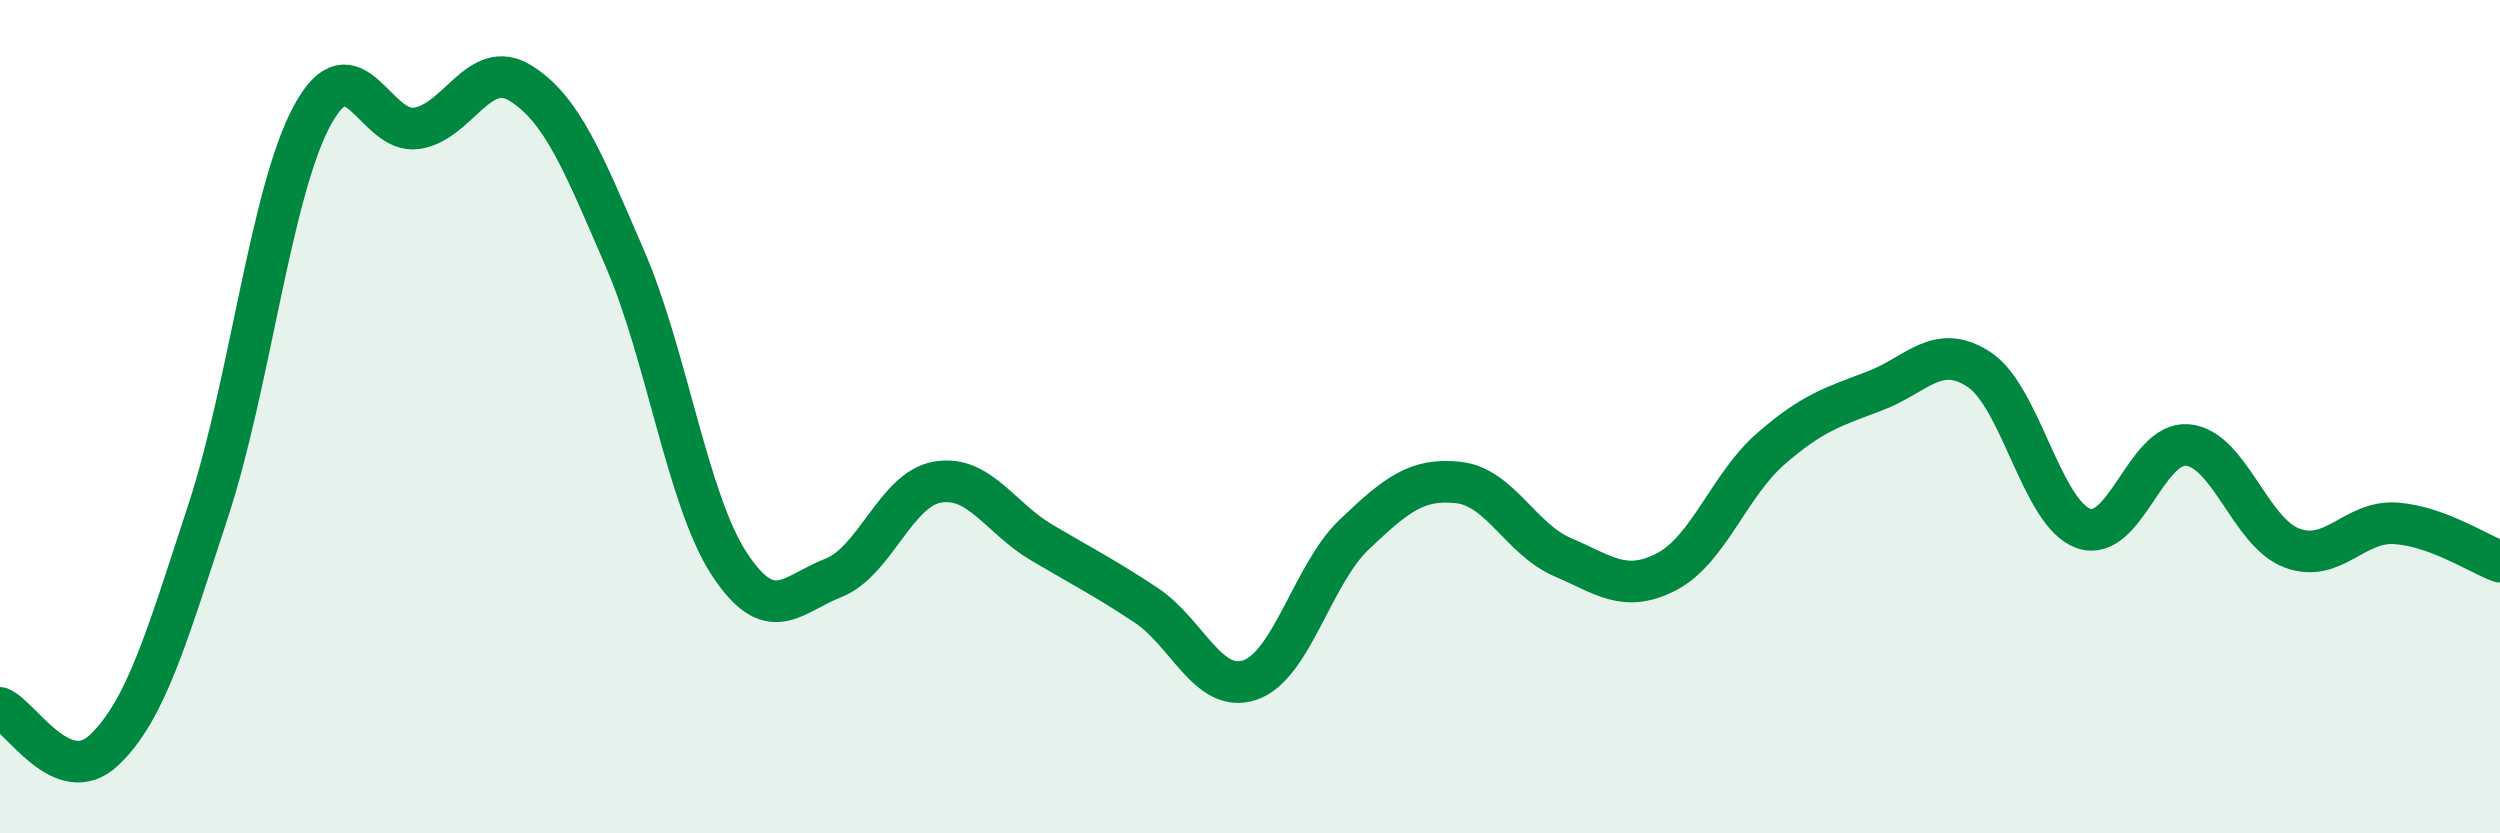
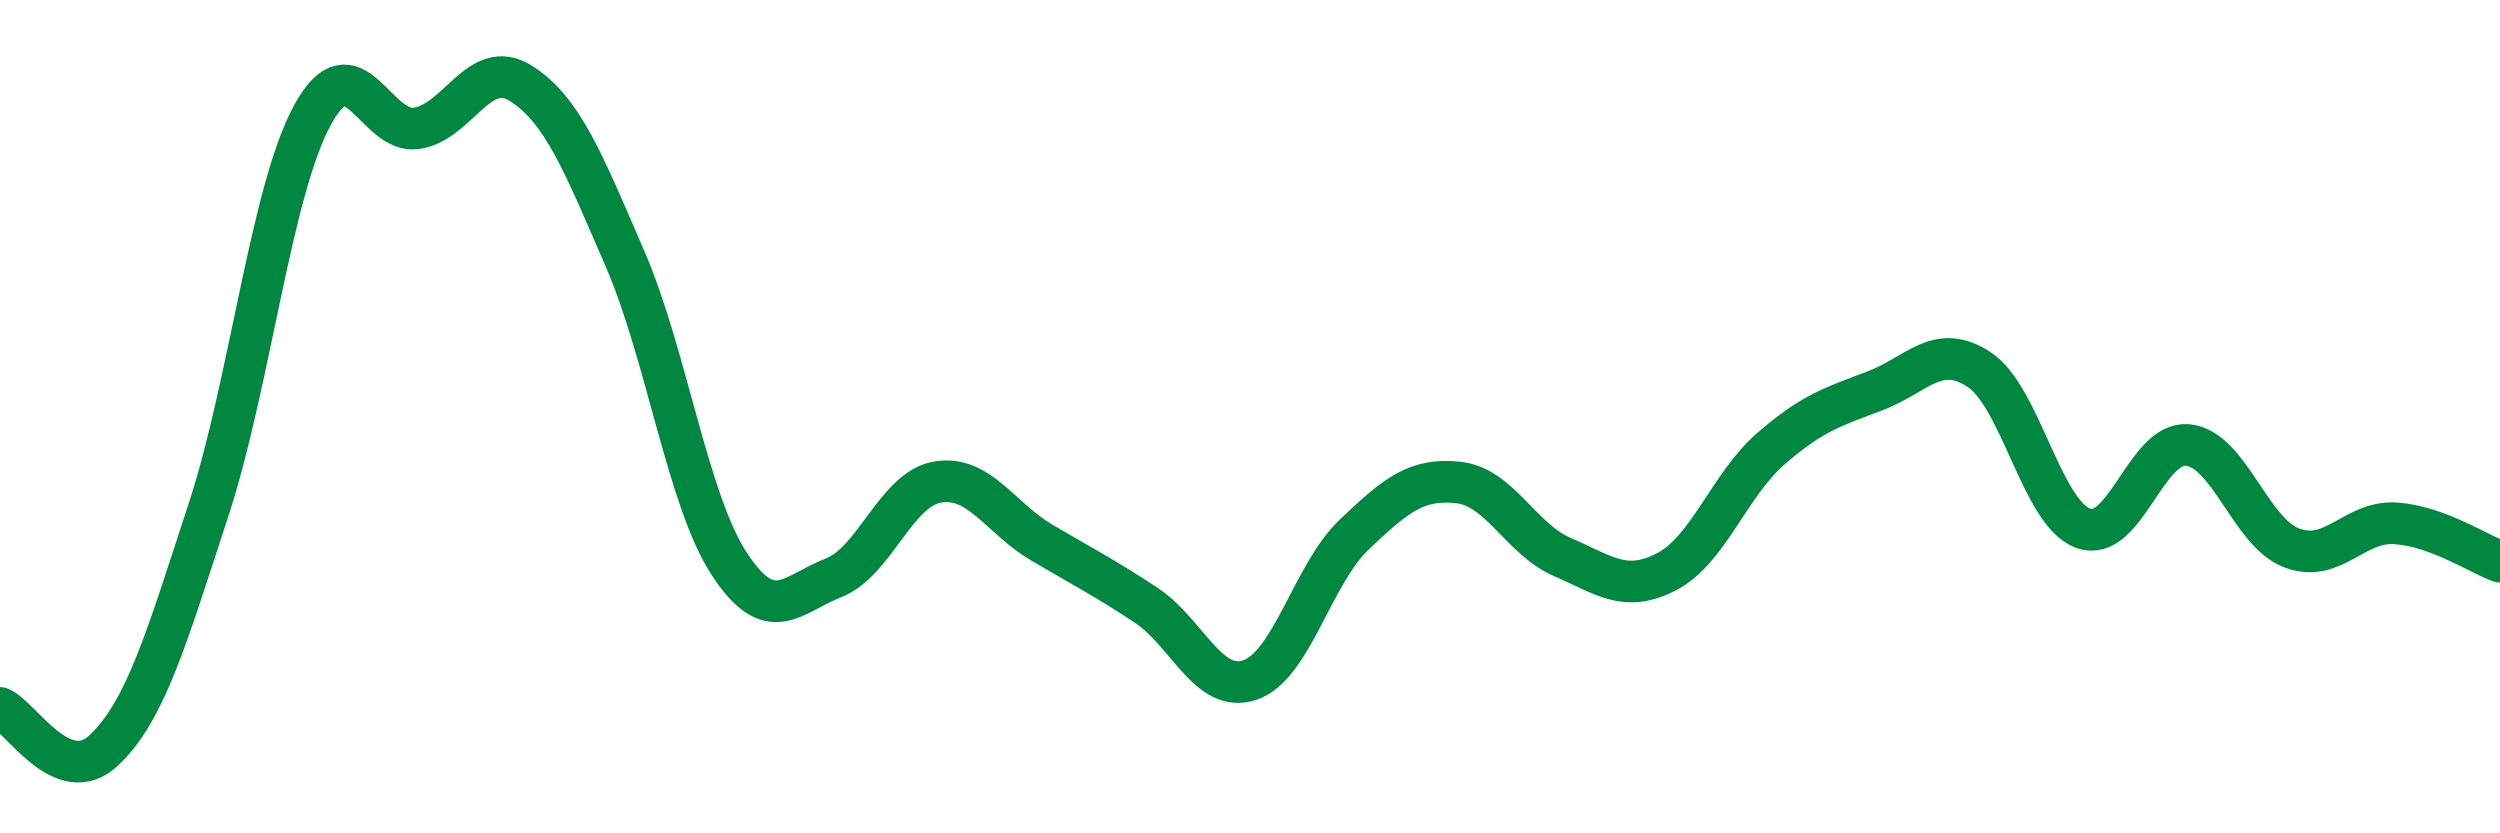
<svg xmlns="http://www.w3.org/2000/svg" width="60" height="20" viewBox="0 0 60 20">
-   <path d="M 0,16.99 C 0.5,17.19 1.5,18.95 2.5,18 C 3.5,17.05 4,15.3 5,12.25 C 6,9.2 6.5,4.59 7.5,2.76 C 8.5,0.93 9,3.23 10,3.08 C 11,2.93 11.5,1.37 12.5,2 C 13.5,2.63 14,3.9 15,6.21 C 16,8.52 16.5,12 17.5,13.53 C 18.5,15.06 19,14.26 20,13.87 C 21,13.48 21.5,11.74 22.5,11.57 C 23.5,11.4 24,12.43 25,13.02 C 26,13.61 26.5,13.86 27.5,14.52 C 28.5,15.18 29,16.66 30,16.32 C 31,15.98 31.5,13.78 32.5,12.83 C 33.5,11.88 34,11.47 35,11.58 C 36,11.69 36.5,12.94 37.5,13.37 C 38.5,13.8 39,14.24 40,13.72 C 41,13.2 41.5,11.64 42.5,10.77 C 43.5,9.9 44,9.76 45,9.38 C 46,9 46.5,8.21 47.5,8.87 C 48.5,9.53 49,12.32 50,12.68 C 51,13.04 51.5,10.59 52.5,10.68 C 53.5,10.77 54,12.77 55,13.15 C 56,13.53 56.5,12.49 57.5,12.56 C 58.5,12.63 59.5,13.3 60,13.48L60 20L0 20Z" fill="#008740" opacity="0.1" stroke-linecap="round" stroke-linejoin="round" />
  <path d="M 0,16.99 C 0.5,17.19 1.5,18.95 2.5,18 C 3.5,17.05 4,15.3 5,12.25 C 6,9.2 6.5,4.59 7.5,2.76 C 8.5,0.93 9,3.23 10,3.08 C 11,2.93 11.5,1.37 12.5,2 C 13.5,2.63 14,3.9 15,6.21 C 16,8.52 16.5,12 17.5,13.53 C 18.5,15.06 19,14.26 20,13.87 C 21,13.48 21.5,11.74 22.5,11.57 C 23.5,11.4 24,12.43 25,13.02 C 26,13.61 26.5,13.86 27.5,14.52 C 28.5,15.18 29,16.66 30,16.32 C 31,15.98 31.5,13.78 32.5,12.83 C 33.5,11.88 34,11.47 35,11.58 C 36,11.69 36.5,12.94 37.5,13.37 C 38.5,13.8 39,14.24 40,13.72 C 41,13.2 41.5,11.64 42.5,10.77 C 43.5,9.9 44,9.76 45,9.38 C 46,9 46.5,8.21 47.5,8.87 C 48.5,9.53 49,12.32 50,12.68 C 51,13.04 51.5,10.59 52.5,10.68 C 53.5,10.77 54,12.77 55,13.15 C 56,13.53 56.5,12.49 57.5,12.56 C 58.5,12.63 59.5,13.3 60,13.48" stroke="#008740" stroke-width="1" fill="none" stroke-linecap="round" stroke-linejoin="round" />
</svg>